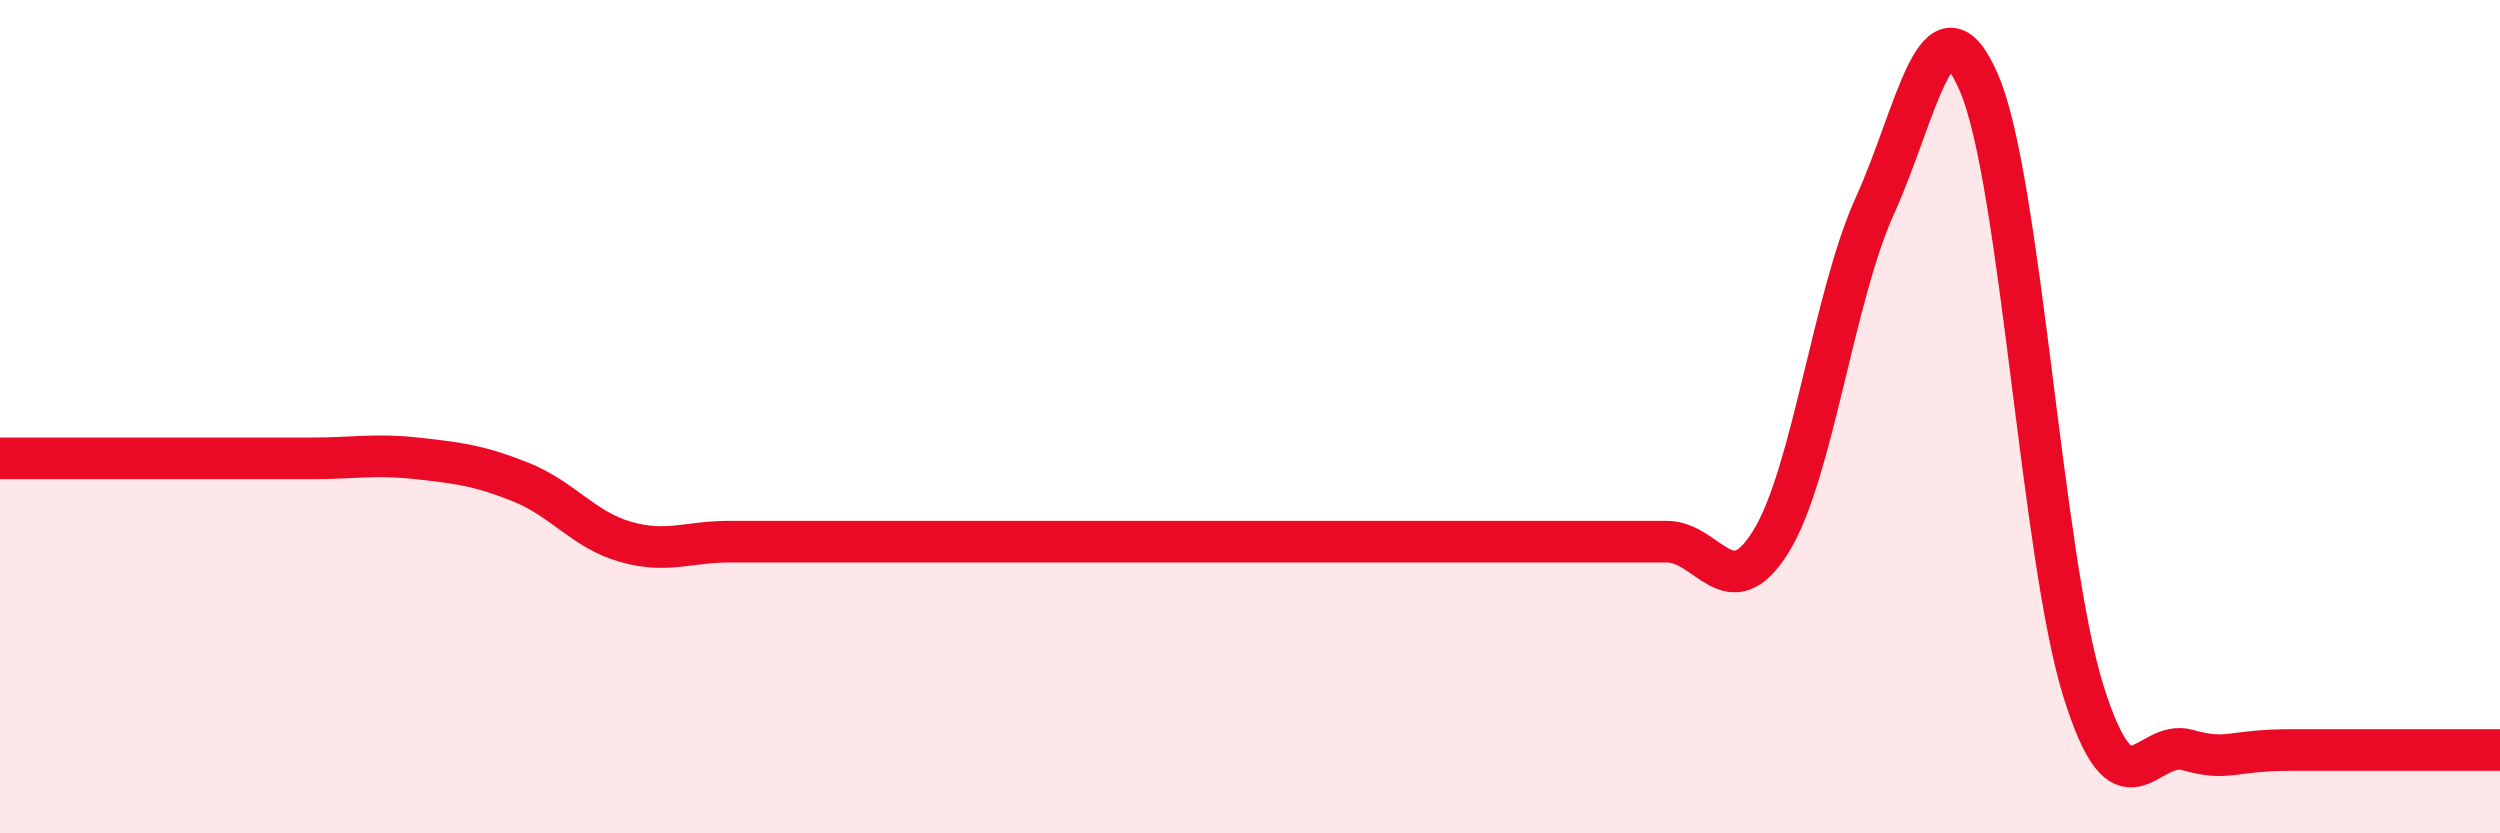
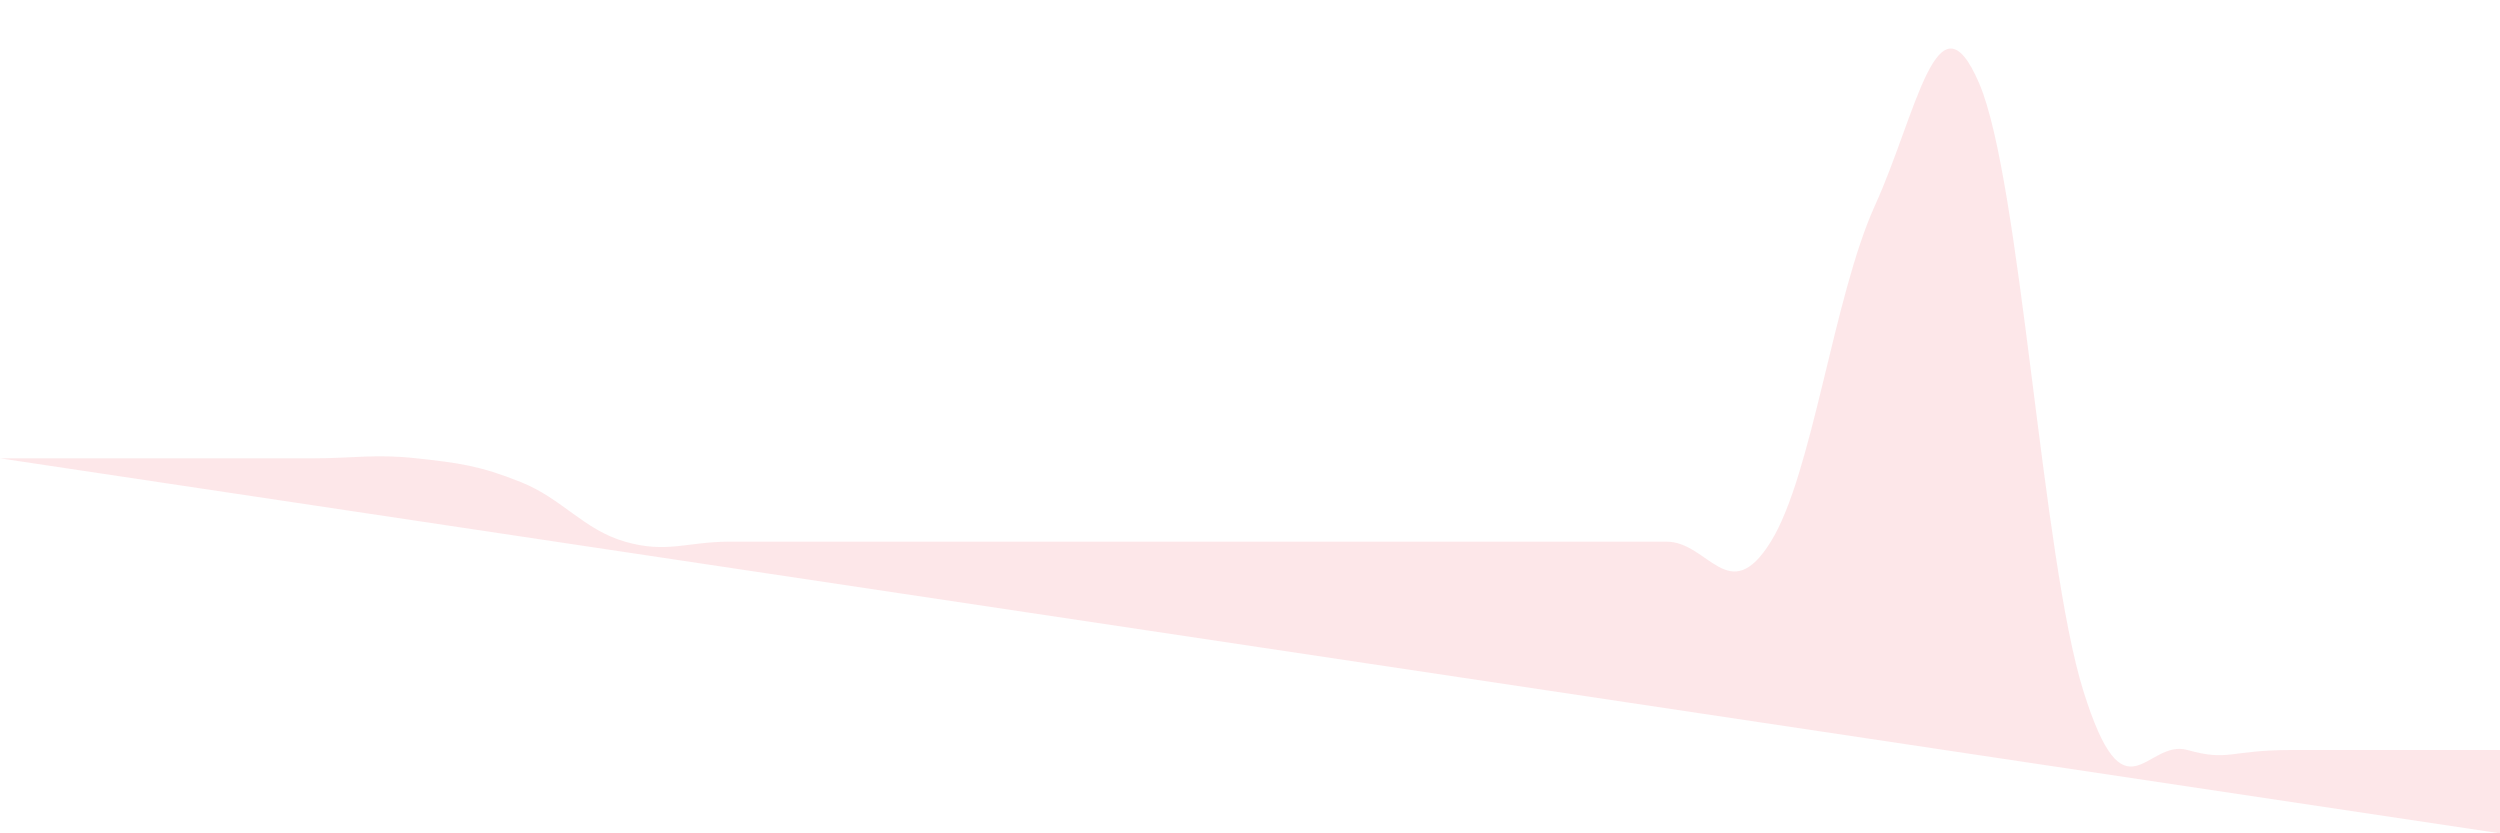
<svg xmlns="http://www.w3.org/2000/svg" width="60" height="20" viewBox="0 0 60 20">
-   <path d="M 0,11 C 0.5,11 1.5,11 2.5,11 C 3.5,11 4,11 5,11 C 6,11 6.5,11 7.5,11 C 8.5,11 9,10.89 10,11 C 11,11.11 11.5,11.17 12.5,11.57 C 13.5,11.97 14,12.71 15,13 C 16,13.29 16.5,13 17.5,13 C 18.5,13 19,13 20,13 C 21,13 21.5,13 22.5,13 C 23.5,13 24,13 25,13 C 26,13 26.5,13 27.5,13 C 28.5,13 29,13 30,13 C 31,13 31.5,13 32.5,13 C 33.5,13 34,13 35,13 C 36,13 36.5,13 37.5,13 C 38.5,13 39,13 40,13 C 41,13 41.5,14.61 42.5,13 C 43.5,11.39 44,7.13 45,4.93 C 46,2.73 46.5,-0.33 47.5,2 C 48.5,4.33 49,13.38 50,16.58 C 51,19.78 51.5,17.72 52.5,18 C 53.5,18.28 53.5,18 55,18 C 56.5,18 59,18 60,18L60 20L0 20Z" fill="#EB0A25" opacity="0.1" stroke-linecap="round" stroke-linejoin="round" />
-   <path d="M 0,11 C 0.5,11 1.5,11 2.5,11 C 3.5,11 4,11 5,11 C 6,11 6.5,11 7.5,11 C 8.5,11 9,10.89 10,11 C 11,11.11 11.5,11.17 12.5,11.57 C 13.5,11.97 14,12.71 15,13 C 16,13.29 16.5,13 17.5,13 C 18.5,13 19,13 20,13 C 21,13 21.5,13 22.5,13 C 23.5,13 24,13 25,13 C 26,13 26.5,13 27.5,13 C 28.5,13 29,13 30,13 C 31,13 31.5,13 32.5,13 C 33.5,13 34,13 35,13 C 36,13 36.5,13 37.5,13 C 38.5,13 39,13 40,13 C 41,13 41.5,14.61 42.5,13 C 43.5,11.39 44,7.13 45,4.93 C 46,2.73 46.5,-0.33 47.5,2 C 48.5,4.33 49,13.38 50,16.58 C 51,19.78 51.5,17.72 52.5,18 C 53.5,18.28 53.5,18 55,18 C 56.5,18 59,18 60,18" stroke="#EB0A25" stroke-width="1" fill="none" stroke-linecap="round" stroke-linejoin="round" />
+   <path d="M 0,11 C 0.5,11 1.5,11 2.5,11 C 3.5,11 4,11 5,11 C 6,11 6.5,11 7.5,11 C 8.5,11 9,10.89 10,11 C 11,11.11 11.5,11.17 12.5,11.57 C 13.5,11.97 14,12.71 15,13 C 16,13.29 16.5,13 17.5,13 C 18.5,13 19,13 20,13 C 21,13 21.5,13 22.5,13 C 23.5,13 24,13 25,13 C 26,13 26.5,13 27.5,13 C 28.5,13 29,13 30,13 C 31,13 31.5,13 32.5,13 C 33.5,13 34,13 35,13 C 36,13 36.5,13 37.5,13 C 38.5,13 39,13 40,13 C 41,13 41.5,14.61 42.5,13 C 43.5,11.39 44,7.13 45,4.93 C 46,2.73 46.5,-0.33 47.5,2 C 48.5,4.33 49,13.38 50,16.58 C 51,19.78 51.5,17.72 52.5,18 C 53.5,18.28 53.5,18 55,18 C 56.5,18 59,18 60,18L60 20Z" fill="#EB0A25" opacity="0.1" stroke-linecap="round" stroke-linejoin="round" />
</svg>